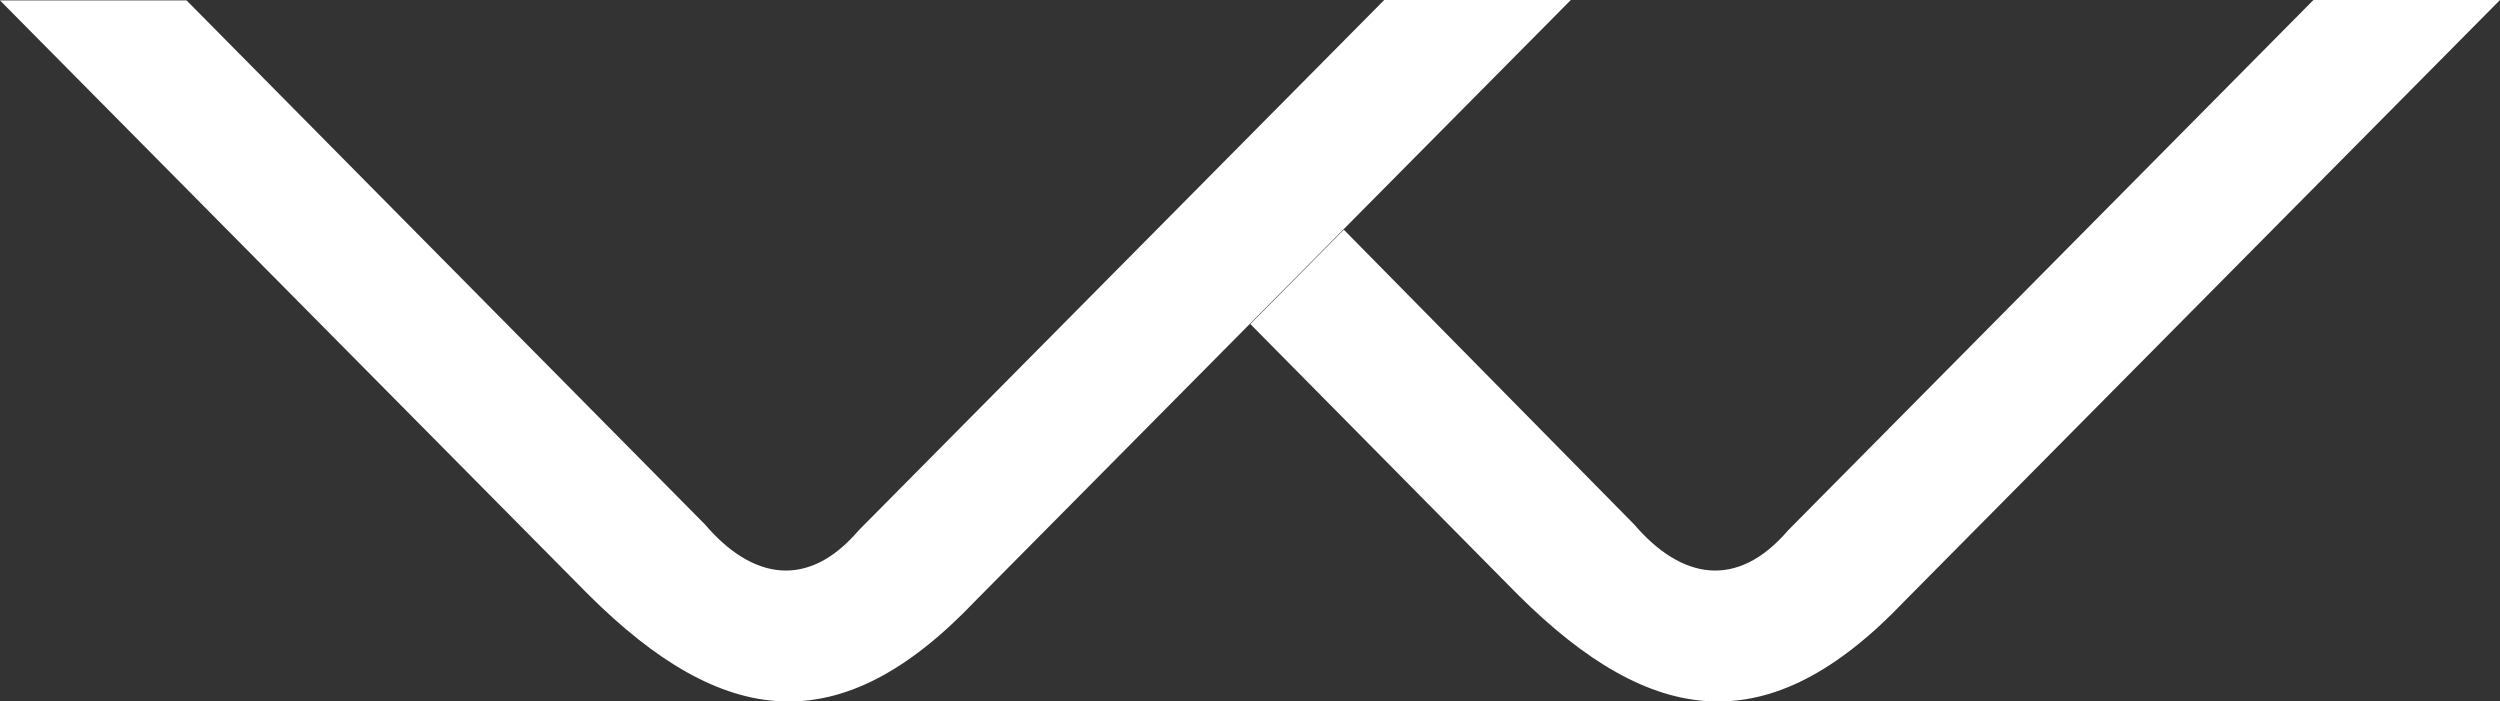
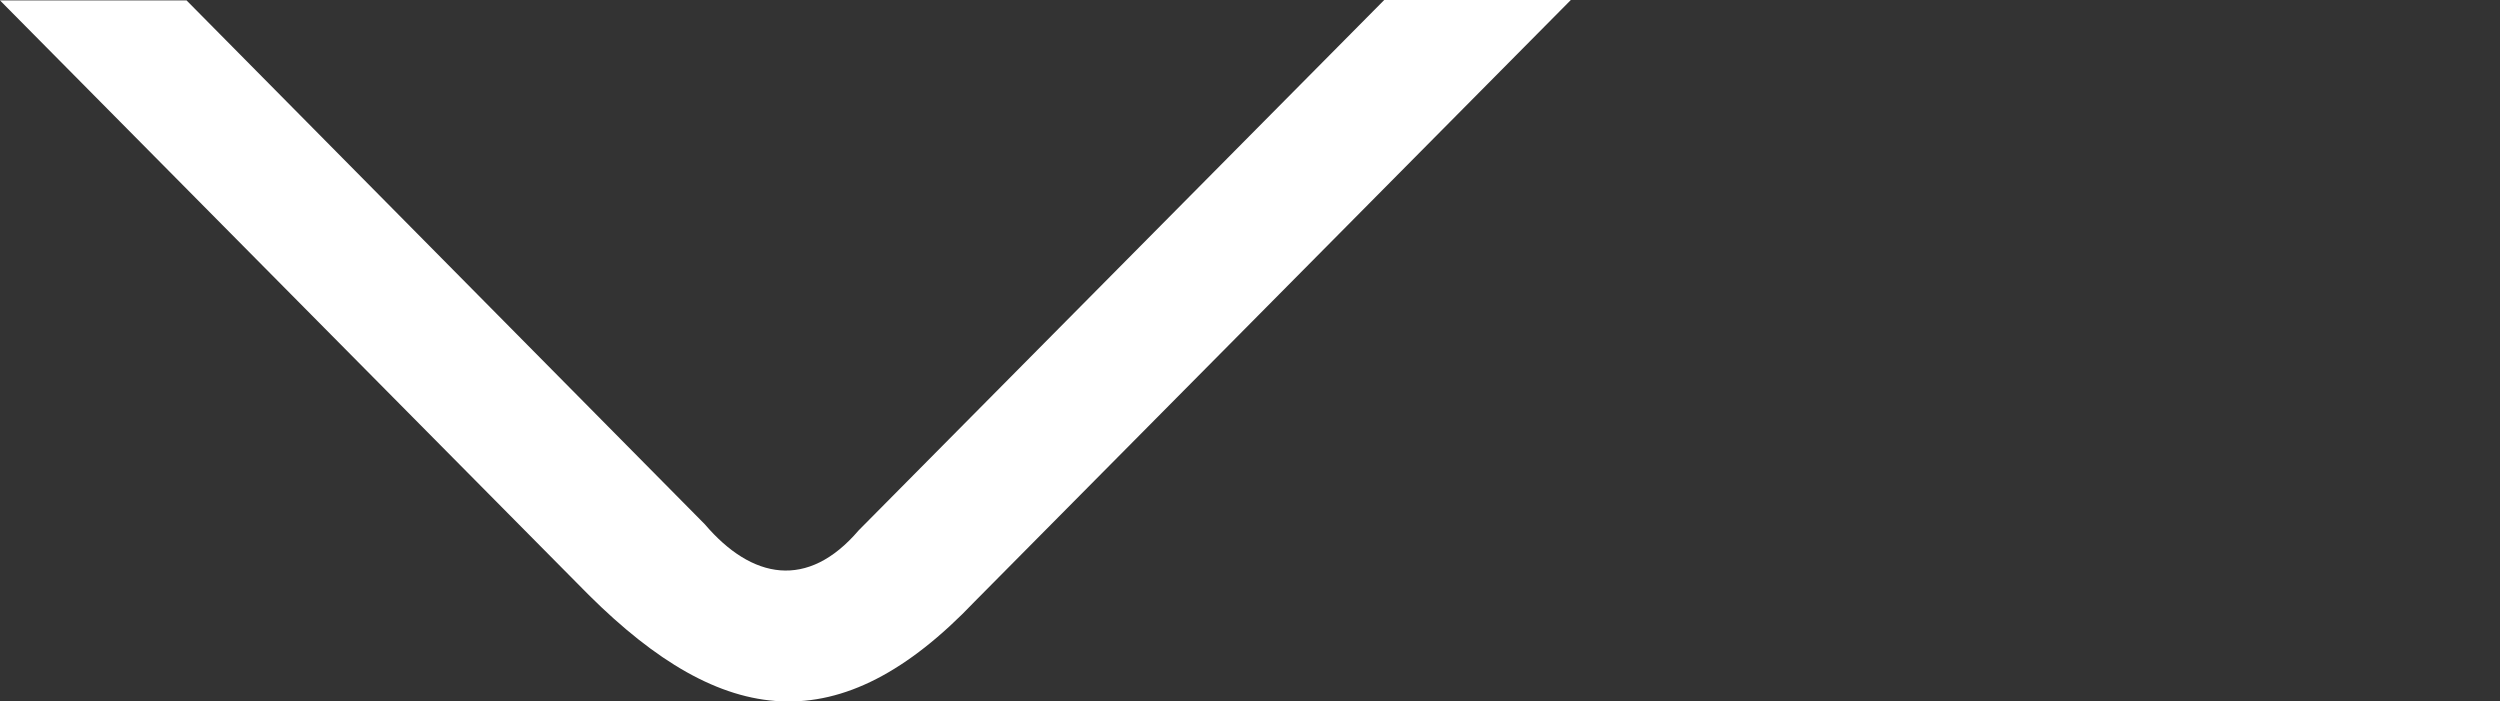
<svg xmlns="http://www.w3.org/2000/svg" width="89.095" height="25" viewBox="0 0 89.095 25">
  <rect x="0" y="0" width="89.095" height="25" fill="#333333" stroke="none" />
  <g id="Group_346" data-name="Group 346" transform="translate(-996 -201.13)">
-     <path id="Path_670" data-name="Path 670" d="M95.986,89.334c4.773,4.743,8.94,5.29,13.764.222L130.976,68.13h-6.649l-18.722,18.9c-1.825,2.128-3.812,1.744-5.489-.214l-10.344-10.5L86.44,79.678Z" transform="translate(954.119 133)" fill="#fff" />
    <path id="Path_671" data-name="Path 671" d="M47.113,89.334c4.773,4.743,8.94,5.29,13.764.222L82.111,68.13H75.461l-18.729,18.9c-1.818,2.128-3.812,1.744-5.482-.214L32.779,68.145H26.13Z" transform="translate(969.87 133)" fill="#fff" />
  </g>
</svg>